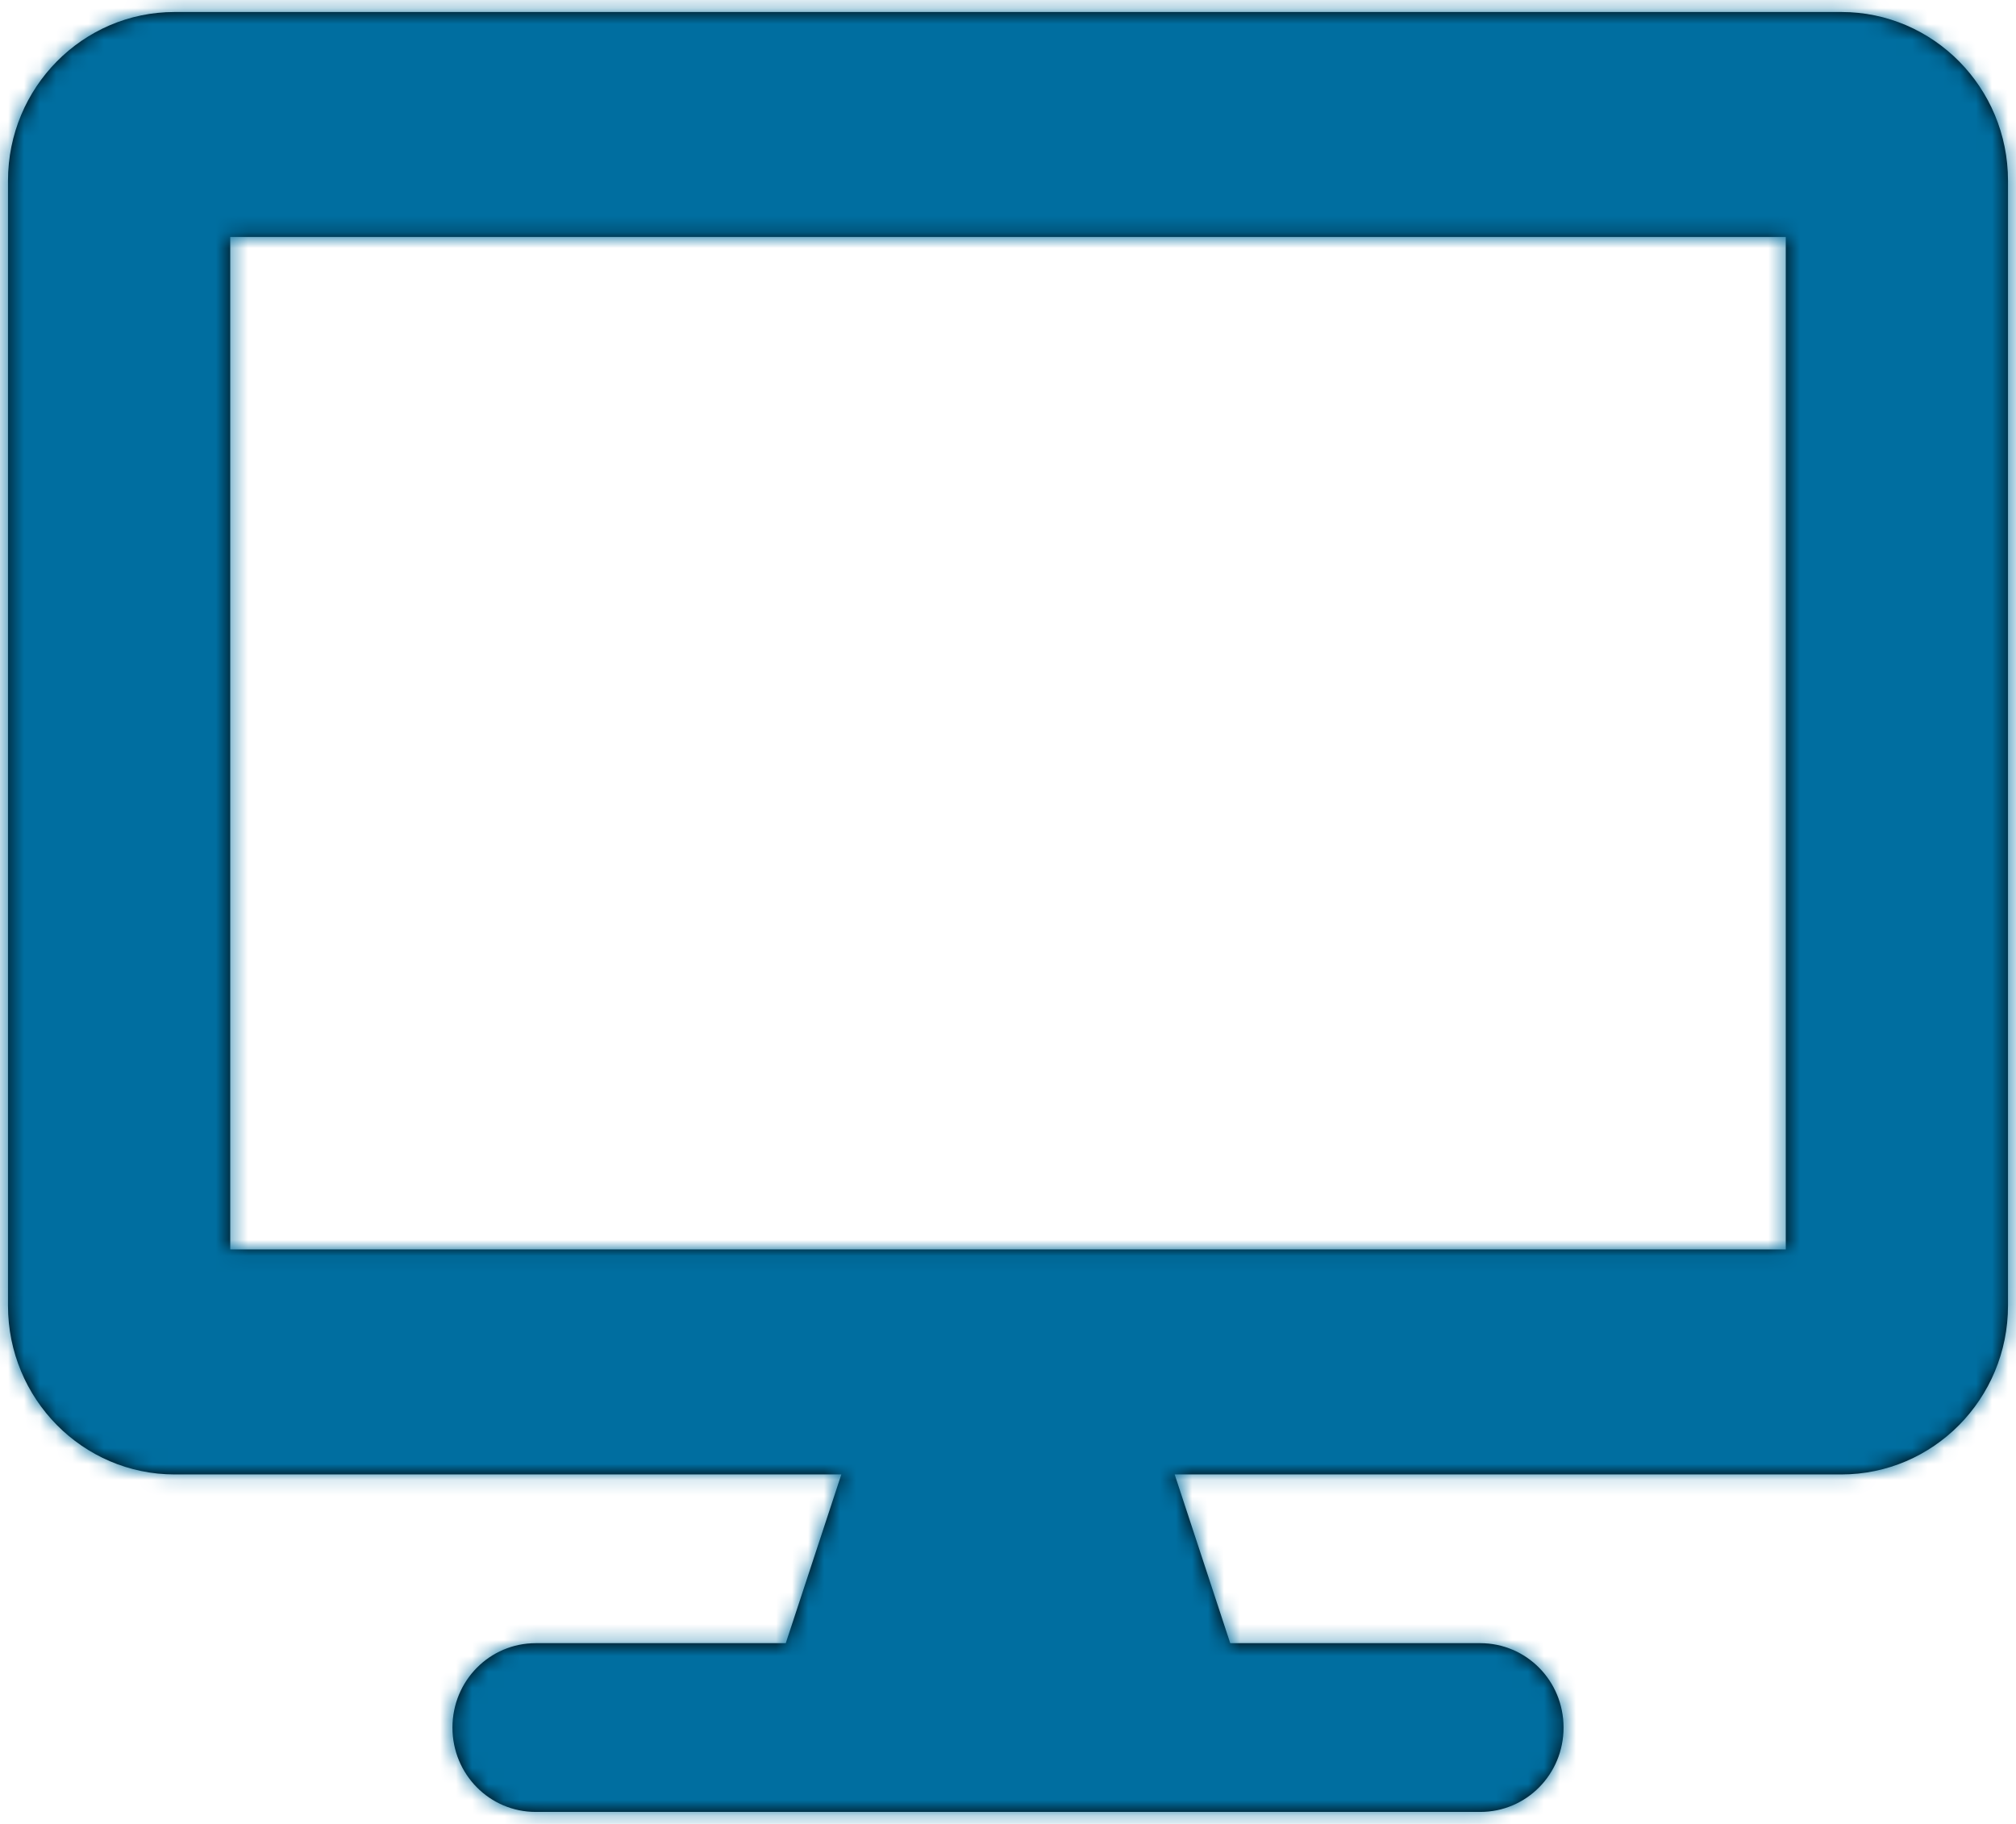
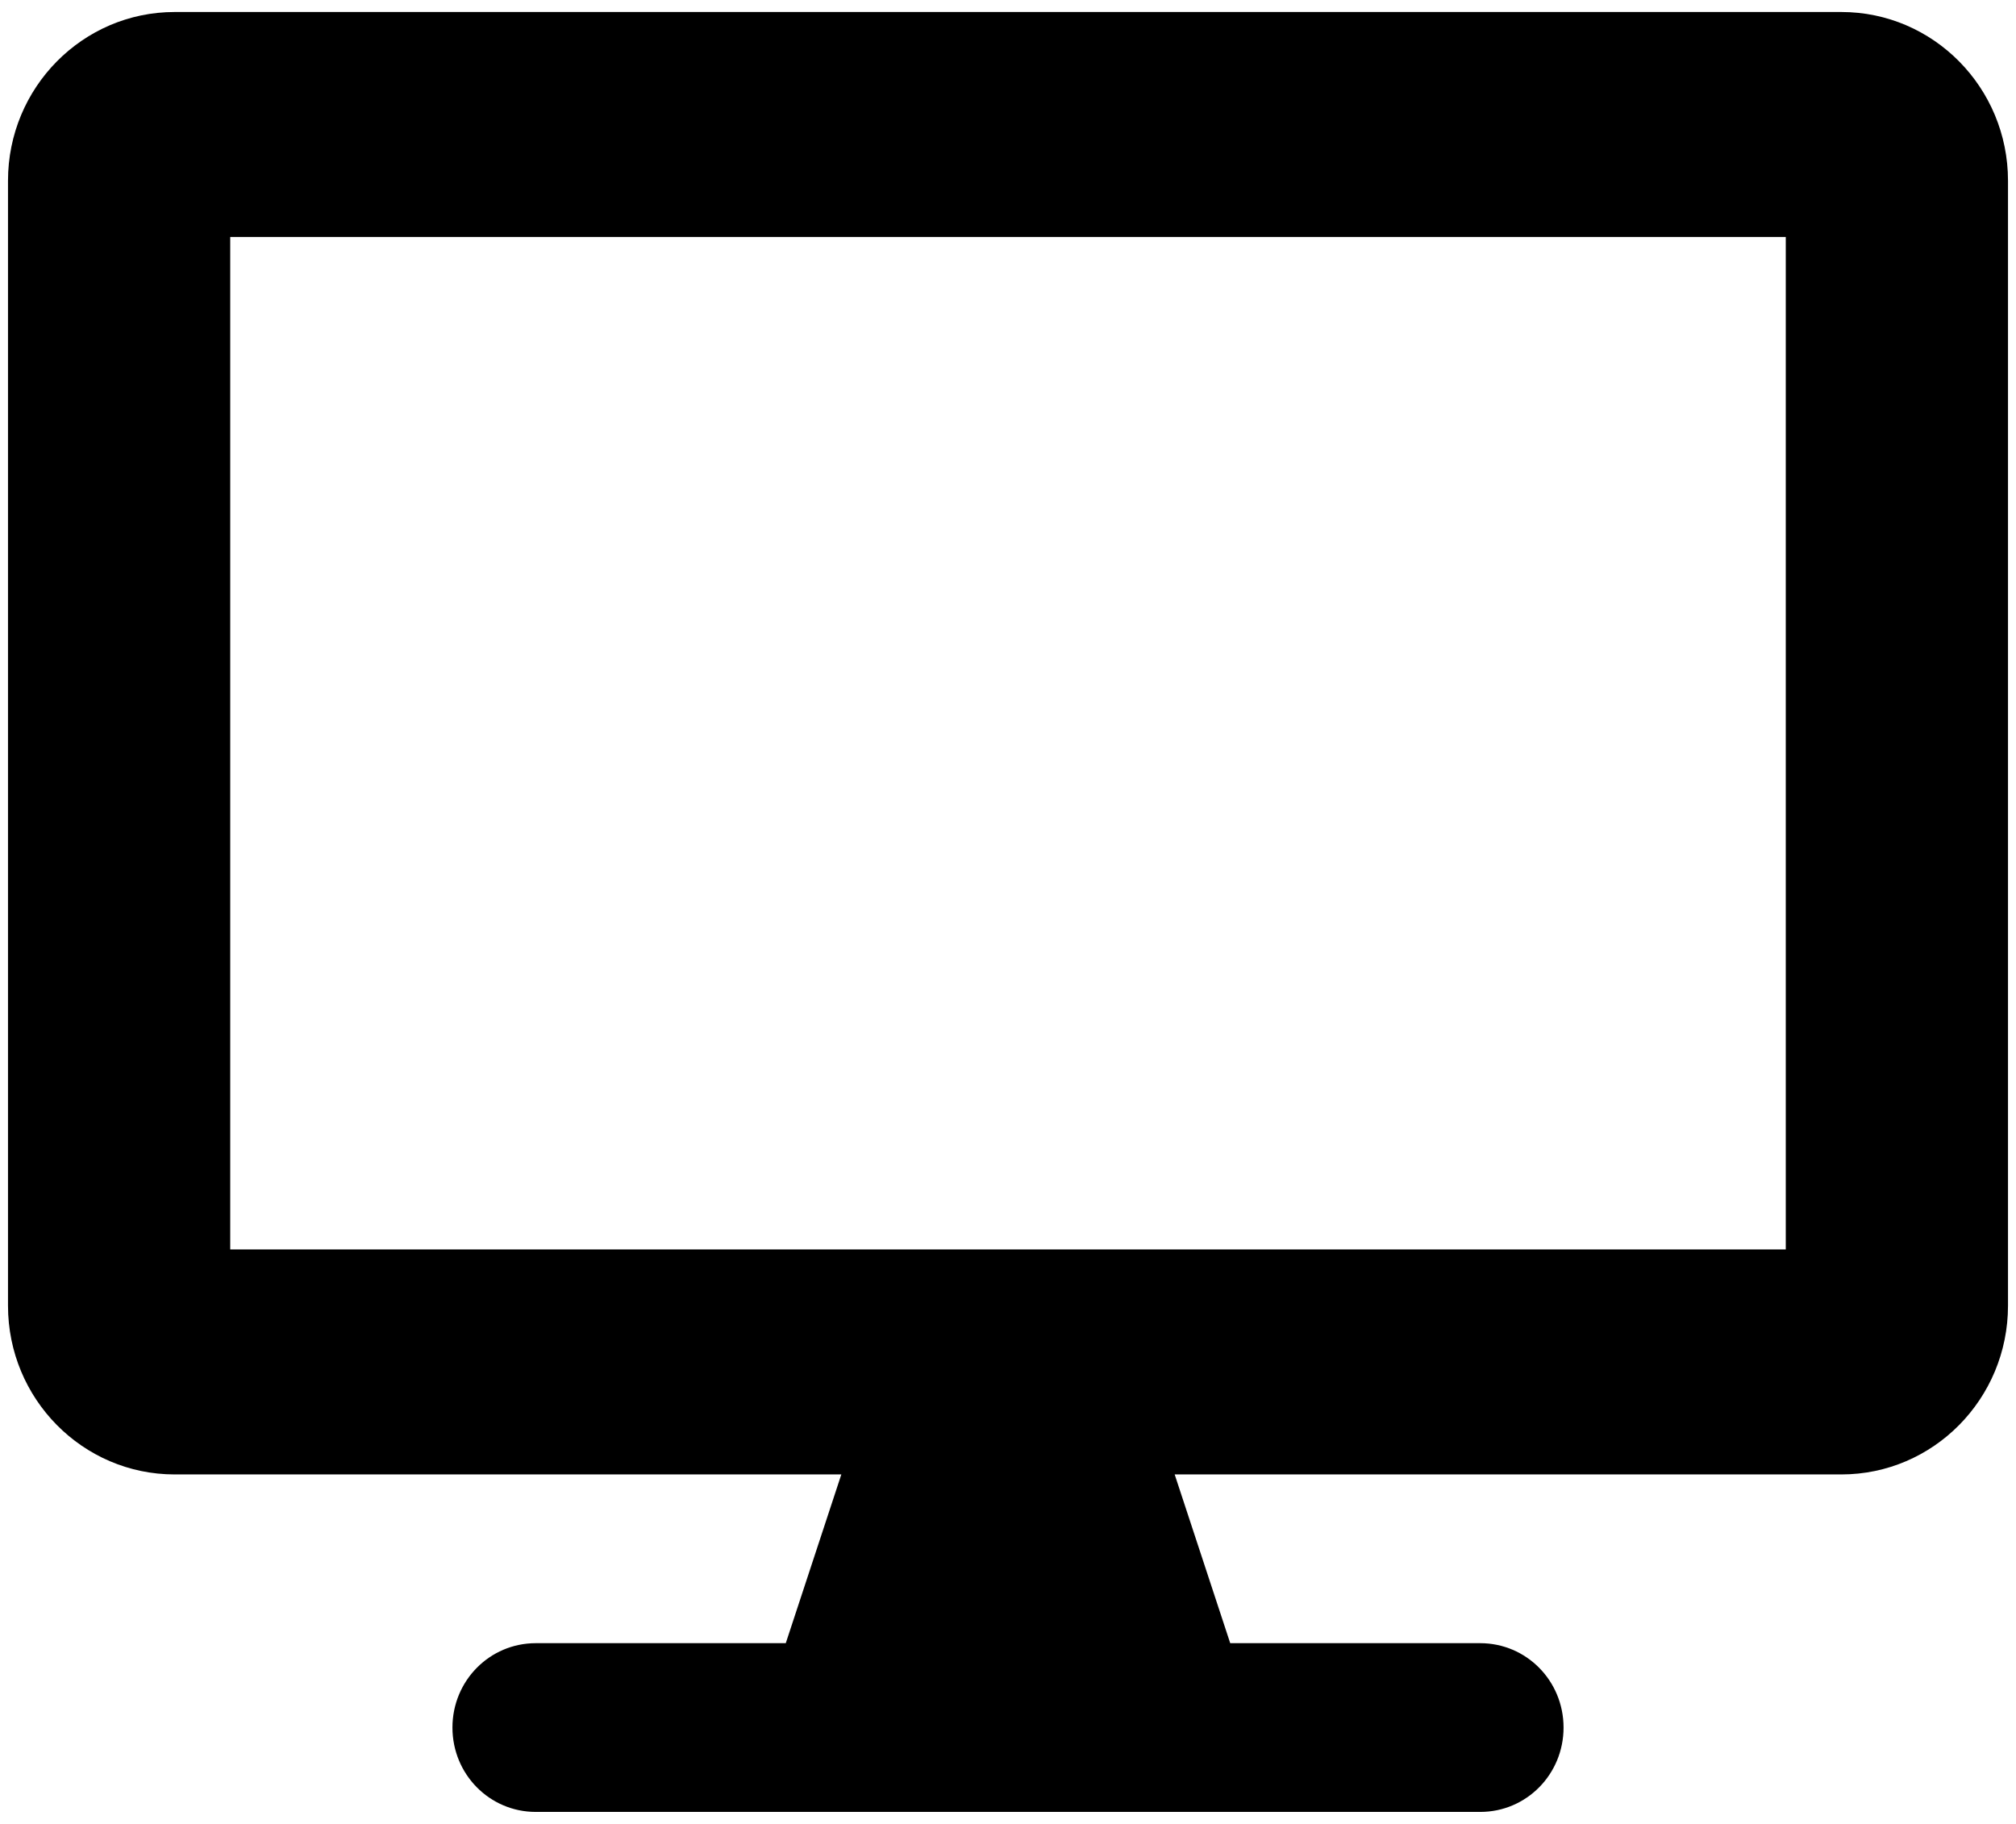
<svg xmlns="http://www.w3.org/2000/svg" xmlns:xlink="http://www.w3.org/1999/xlink" width="126px" height="114px" viewBox="0 0 126 114">
  <title>Icons/Solid/desktop</title>
  <desc>Created with Sketch.</desc>
  <defs>
-     <path d="M127.083,18.75 L22.917,18.75 C17.166,18.75 12.5,23.474 12.5,29.297 L12.5,99.609 C12.5,105.432 17.166,110.156 22.917,110.156 L64.583,110.156 L61.111,120.703 L45.486,120.703 C42.6,120.703 40.278,123.054 40.278,125.977 C40.278,128.899 42.6,131.25 45.486,131.25 L104.514,131.25 C107.4,131.25 109.722,128.899 109.722,125.977 C109.722,123.054 107.4,120.703 104.514,120.703 L88.889,120.703 L85.417,110.156 L127.083,110.156 C132.834,110.156 137.5,105.432 137.5,99.609 L137.5,29.297 C137.5,23.474 132.834,18.75 127.083,18.75 Z M123.611,96.094 L26.389,96.094 L26.389,32.812 L123.611,32.812 L123.611,96.094 Z" id="path-1" />
+     <path d="M127.083,18.75 L22.917,18.75 C17.166,18.75 12.5,23.474 12.5,29.297 L12.5,99.609 C12.5,105.432 17.166,110.156 22.917,110.156 L64.583,110.156 L61.111,120.703 L45.486,120.703 C42.6,120.703 40.278,123.054 40.278,125.977 C40.278,128.899 42.6,131.25 45.486,131.25 L104.514,131.25 C107.4,131.25 109.722,128.899 109.722,125.977 C109.722,123.054 107.4,120.703 104.514,120.703 L88.889,120.703 L85.417,110.156 L127.083,110.156 C132.834,110.156 137.5,105.432 137.5,99.609 L137.5,29.297 C137.5,23.474 132.834,18.75 127.083,18.75 Z M123.611,96.094 L26.389,96.094 L26.389,32.812 L123.611,32.812 Z" id="path-1" />
  </defs>
  <g id="Page-1" stroke="none" stroke-width="1" fill="none" fill-rule="evenodd">
    <g id="Artboard" transform="translate(-392, -935)">
      <g id="Icons/Solid/desktop" transform="translate(380, 917)">
        <mask id="mask-2" fill="white">
          <use xlink:href="#path-1" />
        </mask>
        <use id="desktop" fill="#000000" fill-rule="nonzero" xlink:href="#path-1" />
        <g id="Colors/Primary" mask="url(#mask-2)" fill="#006EA0" fill-rule="evenodd">
-           <rect id="Rectangle" x="0" y="0" width="150" height="150" />
-         </g>
+           </g>
      </g>
    </g>
  </g>
</svg>